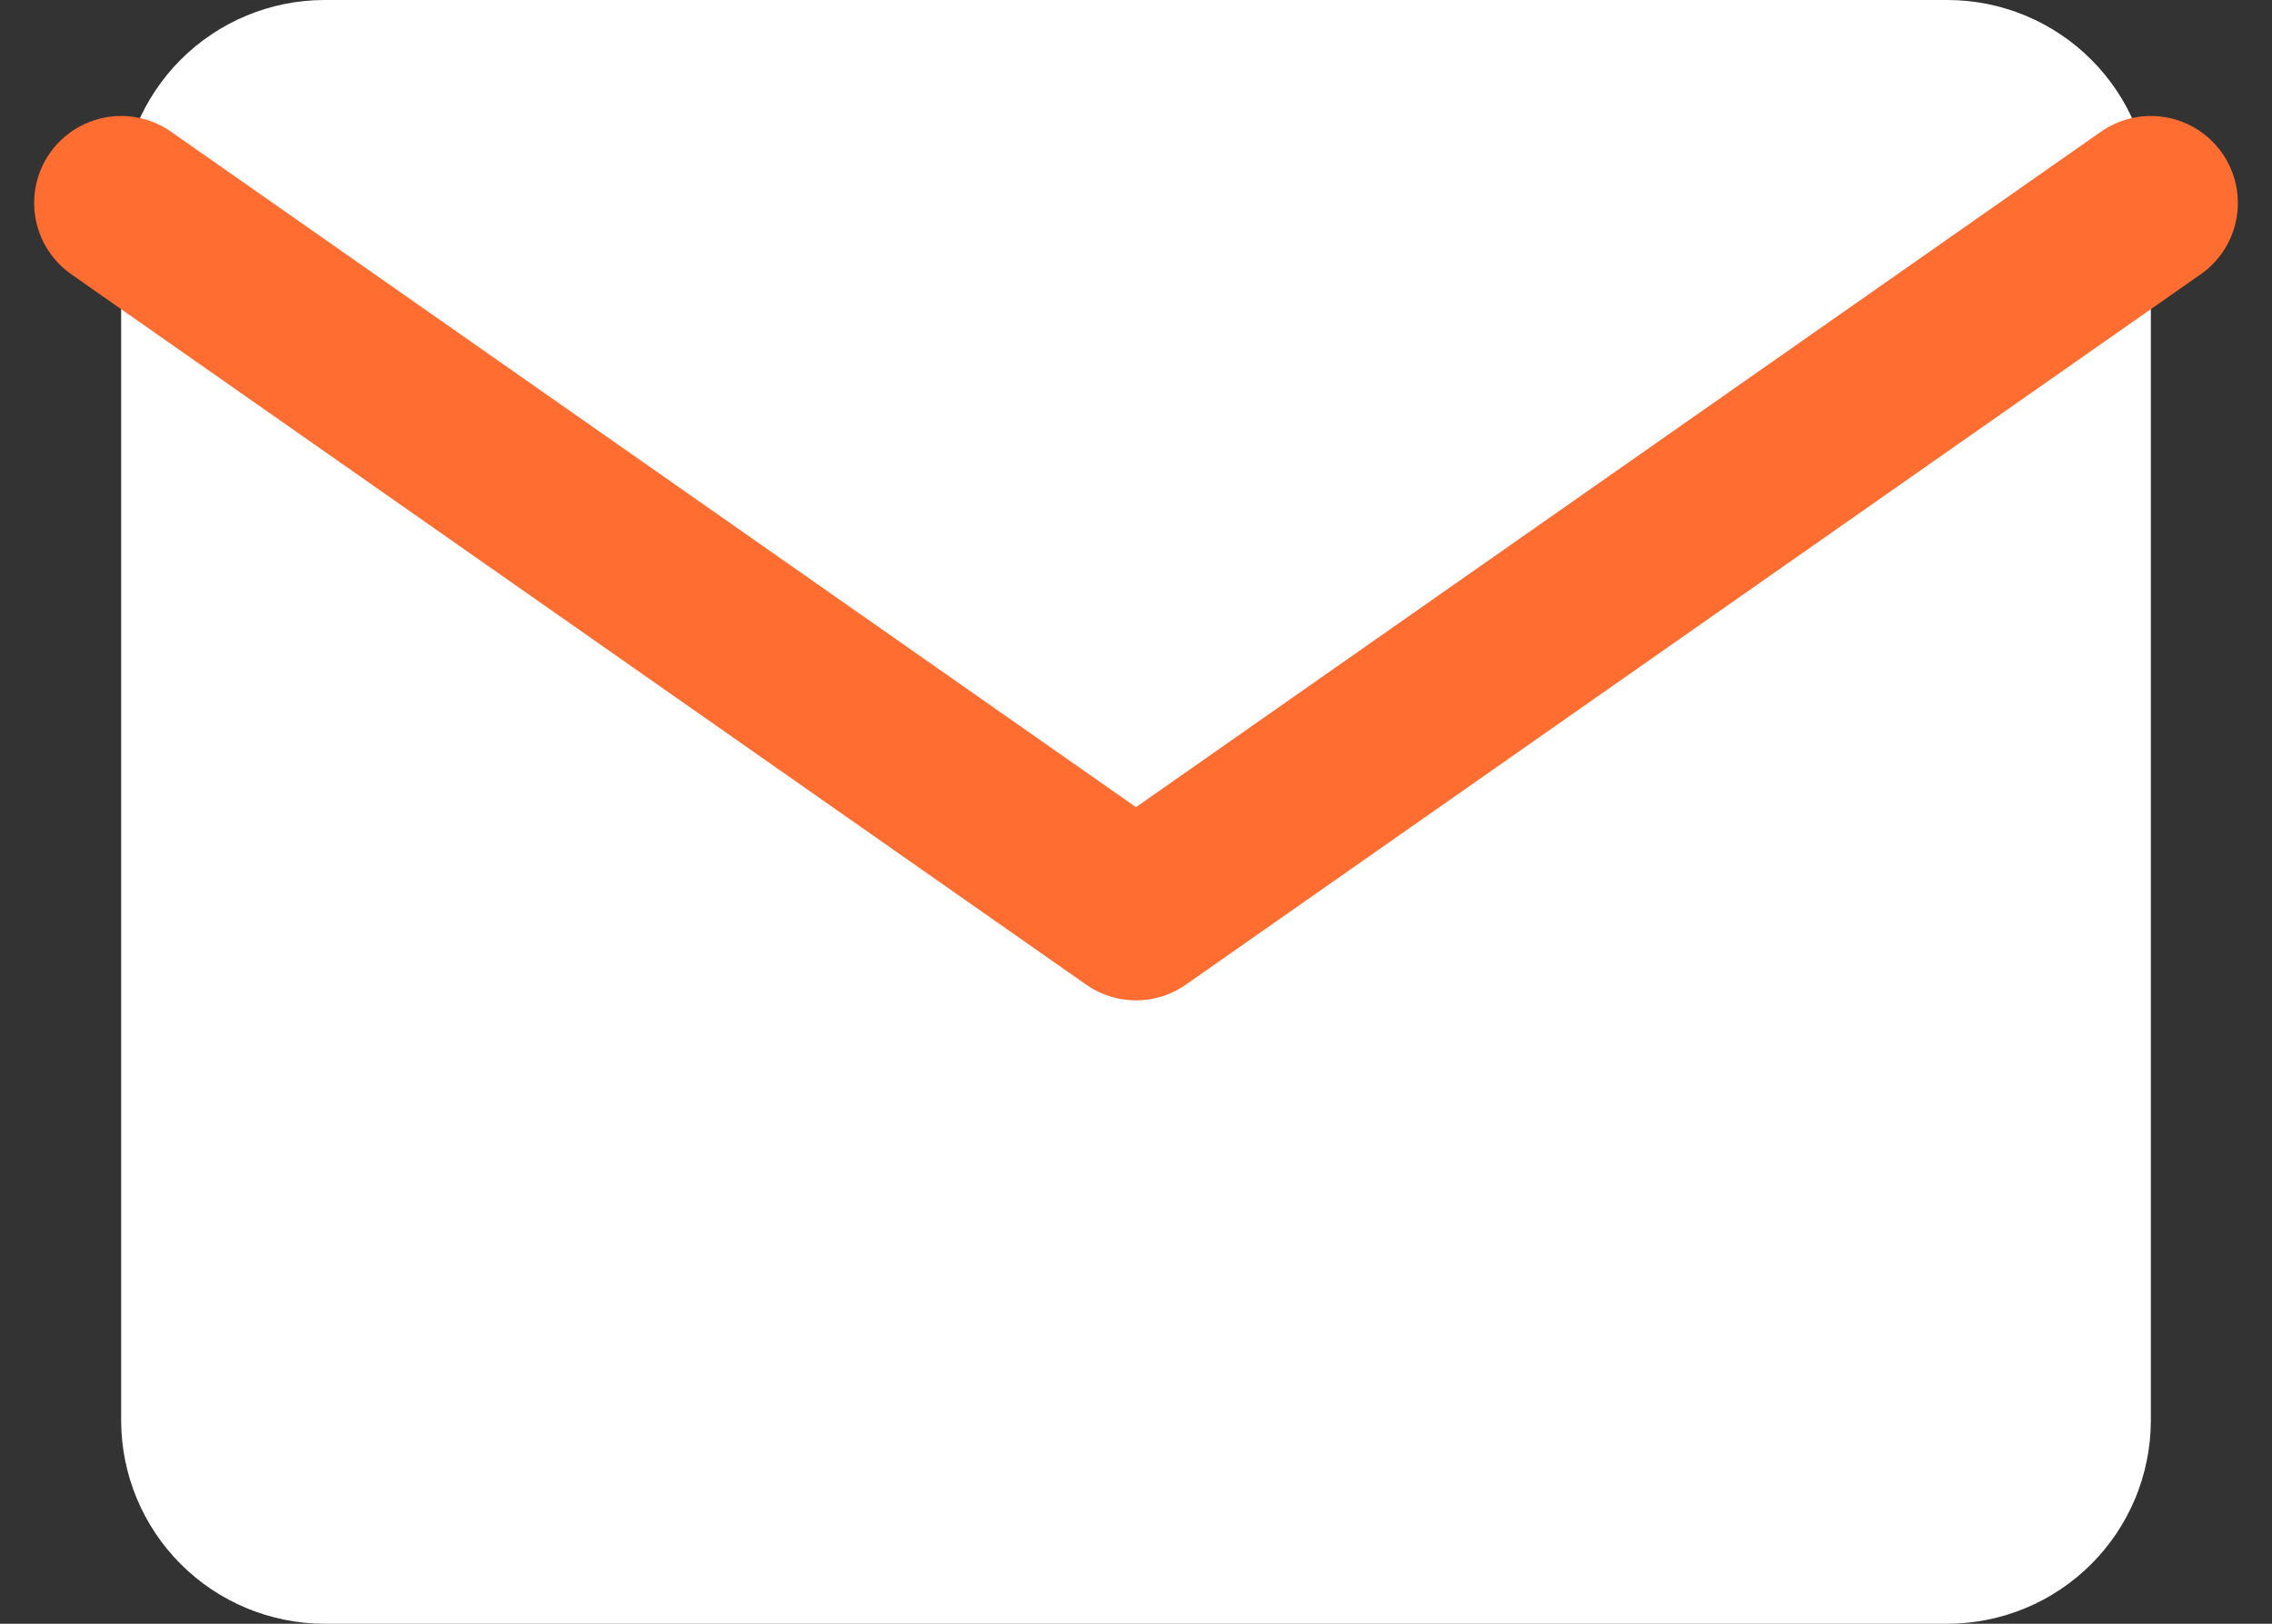
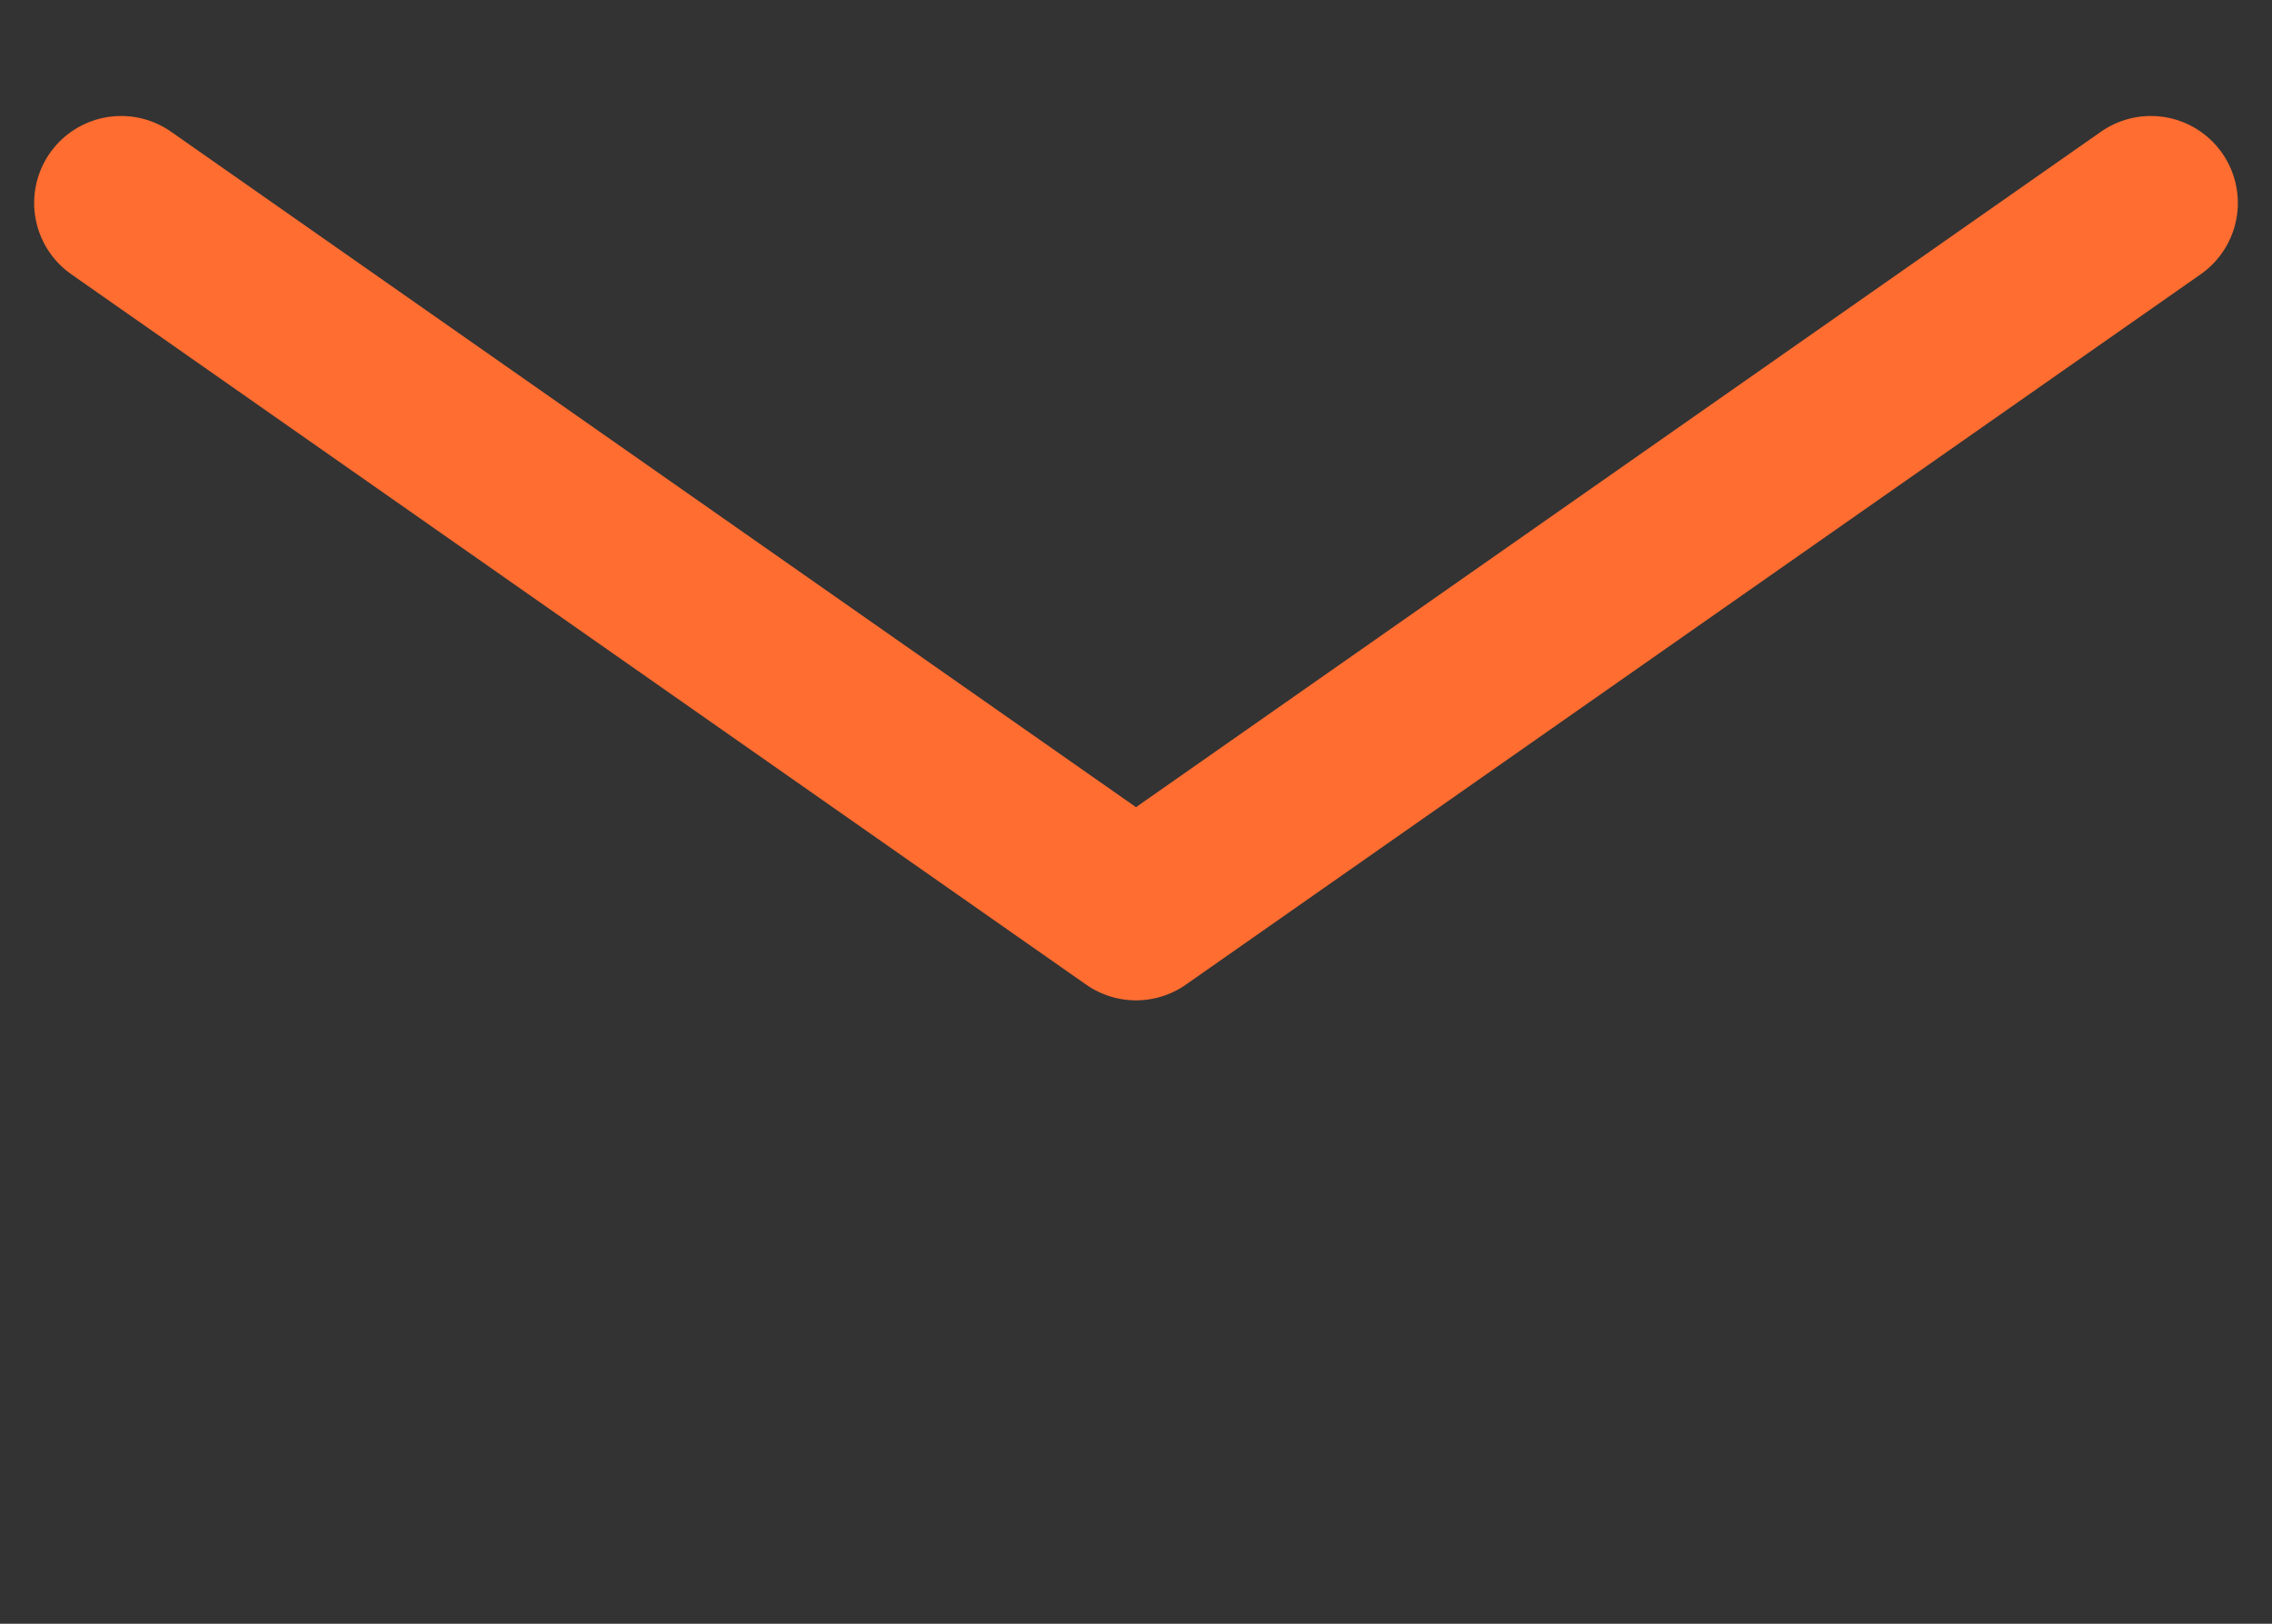
<svg xmlns="http://www.w3.org/2000/svg" width="39.178" height="28" viewBox="0 0 39.178 28">
  <rect x="0" y="0" width="39.178" height="28" fill="#333333" stroke="none" />
  <defs>
    <clipPath id="clip-path">
-       <path id="Pfad_3795" data-name="Pfad 3795" d="M4.5-16h28A3.51,3.51,0,0,1,36-12.5v21A3.51,3.51,0,0,1,32.5,12H4.5A3.51,3.51,0,0,1,1,8.5v-21A3.51,3.51,0,0,1,4.5-16Z" transform="translate(-1 16)" fill="none" clip-rule="evenodd" />
-     </clipPath>
+       </clipPath>
  </defs>
  <g id="Gruppe_1286" data-name="Gruppe 1286" transform="translate(140.089 -22)">
    <g id="Gruppe_1284" data-name="Gruppe 1284" transform="translate(-138 22)" clip-path="url(#clip-path)">
-       <path id="Pfad_3794" data-name="Pfad 3794" d="M-4-21H48.5V24.5H-4Z" transform="translate(-4.75 12.25)" fill="#fff" />
+       <path id="Pfad_3794" data-name="Pfad 3794" d="M-4-21H48.5V24.5Z" transform="translate(-4.75 12.25)" fill="#fff" />
    </g>
    <path id="Pfad_3796" data-name="Pfad 3796" d="M35,0,17.5,12.25,0,0" transform="translate(-138 25.5)" fill="none" stroke="#ff6d31" stroke-linecap="round" stroke-linejoin="round" stroke-width="3" />
  </g>
</svg>